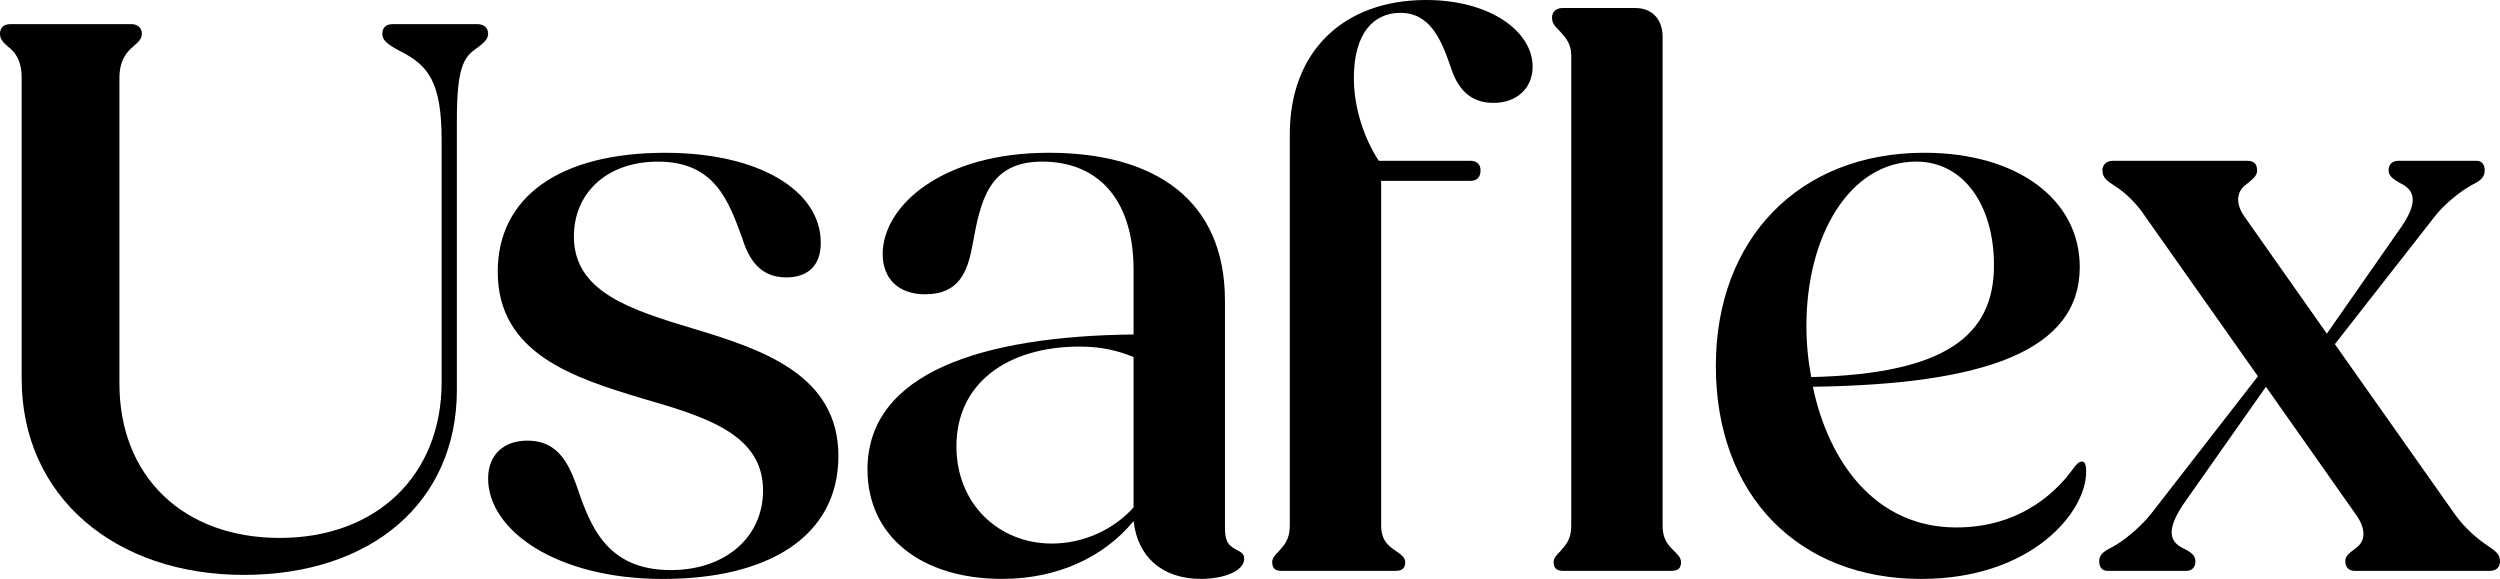
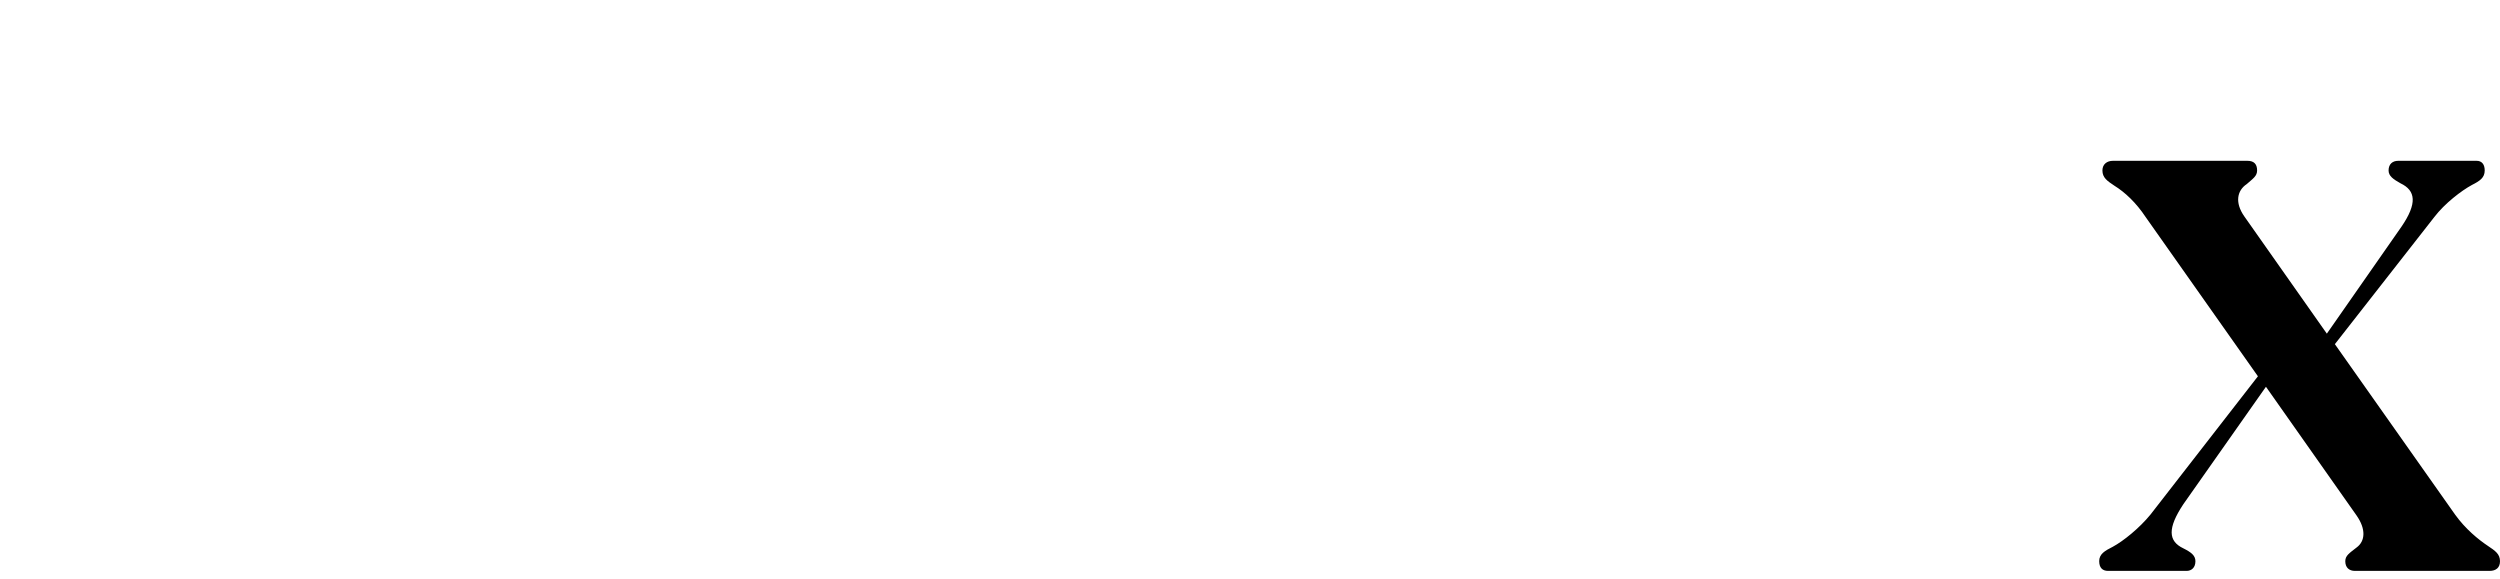
<svg xmlns="http://www.w3.org/2000/svg" width="95" height="22" viewBox="0 0 95 22" fill="none">
-   <path d="M0.823 2.965C0.823 2.262 0.549 1.955 0.304 1.773C0.091 1.589 0 1.468 0 1.284C0 1.04 0.152 0.917 0.396 0.917H4.995C5.209 0.917 5.391 1.04 5.391 1.284C5.391 1.468 5.269 1.589 5.056 1.773C4.843 1.955 4.538 2.262 4.538 2.965V14.575C4.538 18.119 6.975 20.441 10.63 20.441C14.285 20.441 16.782 18.088 16.782 14.513V5.317C16.782 3.118 16.264 2.475 15.229 1.956C14.71 1.682 14.528 1.529 14.528 1.284C14.528 1.04 14.681 0.918 14.924 0.918H18.153C18.367 0.918 18.549 1.041 18.549 1.284C18.549 1.499 18.367 1.651 18.031 1.895C17.604 2.201 17.361 2.659 17.361 4.553V14.82C17.361 19.067 14.132 21.846 9.259 21.846C4.386 21.846 0.823 18.883 0.823 14.392V2.965Z" fill="black" />
-   <path d="M18.549 18.179C18.549 17.293 19.128 16.744 20.042 16.744C21.138 16.744 21.564 17.507 21.899 18.424C22.417 19.952 23.026 21.663 25.493 21.663C27.565 21.663 28.996 20.41 28.996 18.639C28.996 16.53 26.895 15.858 24.458 15.156C21.808 14.361 18.914 13.444 18.914 10.328C18.914 7.486 21.259 5.806 25.281 5.806C28.845 5.806 31.19 7.242 31.19 9.228C31.19 10.145 30.641 10.542 29.88 10.542C28.875 10.542 28.448 9.84 28.204 9.045C27.686 7.64 27.168 6.142 25.006 6.142C23.026 6.142 21.808 7.364 21.808 8.984C21.808 11.091 23.94 11.765 26.376 12.498C29.026 13.292 31.859 14.269 31.859 17.326C31.859 20.382 29.209 22 25.188 22C21.167 22 18.548 20.167 18.548 18.181L18.549 18.179Z" fill="black" />
-   <path d="M32.964 17.843C32.964 14.147 37.35 12.772 43.076 12.71V10.266C43.076 7.485 41.644 6.141 39.603 6.141C37.561 6.141 37.258 7.638 36.954 9.319C36.772 10.296 36.466 11.183 35.157 11.183C34.122 11.183 33.542 10.572 33.542 9.655C33.542 7.822 35.796 5.805 39.848 5.805C43.9 5.805 46.548 7.608 46.548 11.426V20.043C46.548 20.563 46.67 20.715 46.944 20.868C47.189 20.991 47.279 21.052 47.279 21.235C47.279 21.693 46.519 21.998 45.635 21.998C44.174 21.998 43.229 21.173 43.077 19.799C41.95 21.173 40.183 21.998 38.081 21.998C35.005 21.998 32.965 20.379 32.965 17.843H32.964ZM39.969 20.655C41.156 20.655 42.314 20.135 43.076 19.28V13.567C42.467 13.322 41.857 13.17 41.035 13.17C38.262 13.17 36.344 14.575 36.344 16.958C36.344 19.157 37.959 20.655 39.969 20.655V20.655Z" fill="black" />
-   <path d="M48.343 21.357C48.343 21.204 48.464 21.082 48.585 20.96C48.799 20.716 49.012 20.501 49.012 19.983V5.103C49.012 1.955 51.052 0 54.191 0C56.626 0 58.24 1.192 58.24 2.536C58.24 3.331 57.662 3.91 56.747 3.91C55.833 3.91 55.378 3.331 55.133 2.566C54.768 1.497 54.341 0.488 53.215 0.488C52.179 0.488 51.447 1.282 51.447 2.963C51.447 4.063 51.813 5.223 52.392 6.11H55.865C56.108 6.11 56.261 6.233 56.261 6.476C56.261 6.751 56.108 6.874 55.865 6.874H52.484V19.981C52.484 20.47 52.698 20.684 52.941 20.867C53.215 21.051 53.398 21.172 53.398 21.356C53.398 21.601 53.276 21.692 53.033 21.692H48.678C48.464 21.692 48.343 21.601 48.343 21.356V21.357ZM59.037 21.357C59.037 21.204 59.159 21.082 59.28 20.96C59.494 20.716 59.707 20.501 59.707 19.983V2.109C59.707 1.65 59.493 1.437 59.28 1.192C59.098 1.009 58.976 0.886 58.976 0.673C58.976 0.428 59.158 0.305 59.372 0.305H62.144C62.783 0.305 63.179 0.734 63.179 1.406V19.982C63.179 20.501 63.392 20.715 63.637 20.959C63.759 21.081 63.88 21.203 63.88 21.356C63.88 21.601 63.758 21.692 63.514 21.692H59.403C59.158 21.692 59.037 21.601 59.037 21.356V21.357Z" fill="black" />
-   <path d="M65.202 13.902C65.202 9.104 68.34 5.805 73.123 5.805C76.655 5.805 79.031 7.578 79.031 10.144C79.031 13.352 75.376 14.604 68.889 14.697C69.498 17.598 71.295 20.043 74.339 20.043C76.989 20.043 78.33 18.424 78.757 17.843C78.907 17.63 78.999 17.538 79.121 17.538C79.213 17.538 79.274 17.63 79.274 17.935C79.274 19.463 77.203 21.999 72.999 21.999C68.37 21.999 65.202 18.852 65.202 13.903V13.902ZM68.826 14.329C73.944 14.207 75.771 12.741 75.771 10.083C75.771 7.791 74.614 6.141 72.817 6.141C70.29 6.141 68.644 8.953 68.644 12.374C68.644 13.046 68.705 13.688 68.826 14.329Z" fill="black" />
  <path d="M79.769 21.327C79.769 21.052 79.983 20.93 80.288 20.776C80.684 20.563 81.293 20.074 81.718 19.554L85.801 14.299L81.536 8.25C81.172 7.7 80.745 7.303 80.349 7.058C80.075 6.876 79.892 6.753 79.892 6.477C79.892 6.234 80.074 6.111 80.288 6.111H85.406C85.648 6.111 85.77 6.234 85.77 6.477C85.77 6.692 85.617 6.783 85.374 6.997C85.008 7.241 84.918 7.7 85.282 8.22L88.42 12.679L91.254 8.617C91.862 7.73 91.8 7.242 91.222 6.967C90.948 6.813 90.766 6.692 90.766 6.477C90.766 6.234 90.919 6.111 91.13 6.111H94.115C94.297 6.111 94.419 6.234 94.419 6.477C94.419 6.752 94.237 6.875 93.934 7.028C93.538 7.242 92.898 7.73 92.502 8.25L88.725 13.078L93.293 19.554C93.689 20.105 94.177 20.502 94.543 20.746C94.817 20.93 95 21.052 95 21.327C95 21.572 94.847 21.694 94.604 21.694H89.487C89.273 21.694 89.121 21.572 89.121 21.327C89.121 21.113 89.274 21.022 89.548 20.807C89.883 20.564 89.912 20.105 89.548 19.586L86.106 14.697L82.969 19.157C82.36 20.074 82.389 20.564 82.969 20.838C83.273 20.991 83.426 21.113 83.426 21.327C83.426 21.572 83.273 21.694 83.091 21.694H80.105C79.894 21.694 79.77 21.572 79.77 21.327L79.769 21.327Z" fill="black" />
</svg>